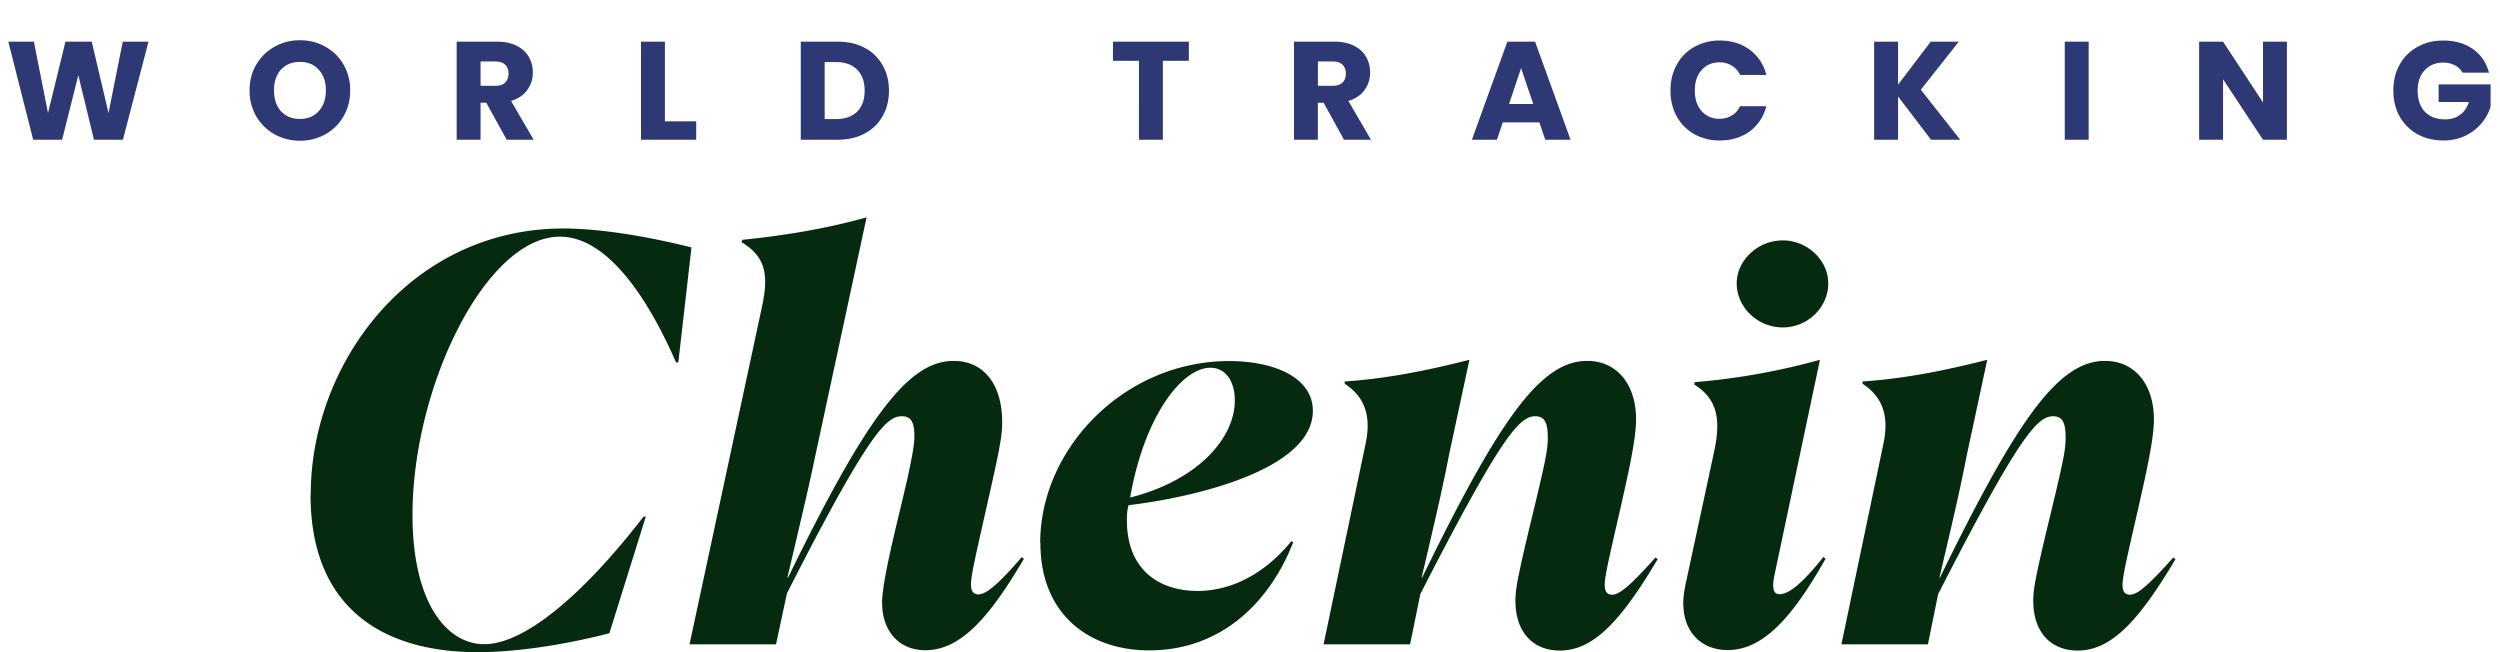
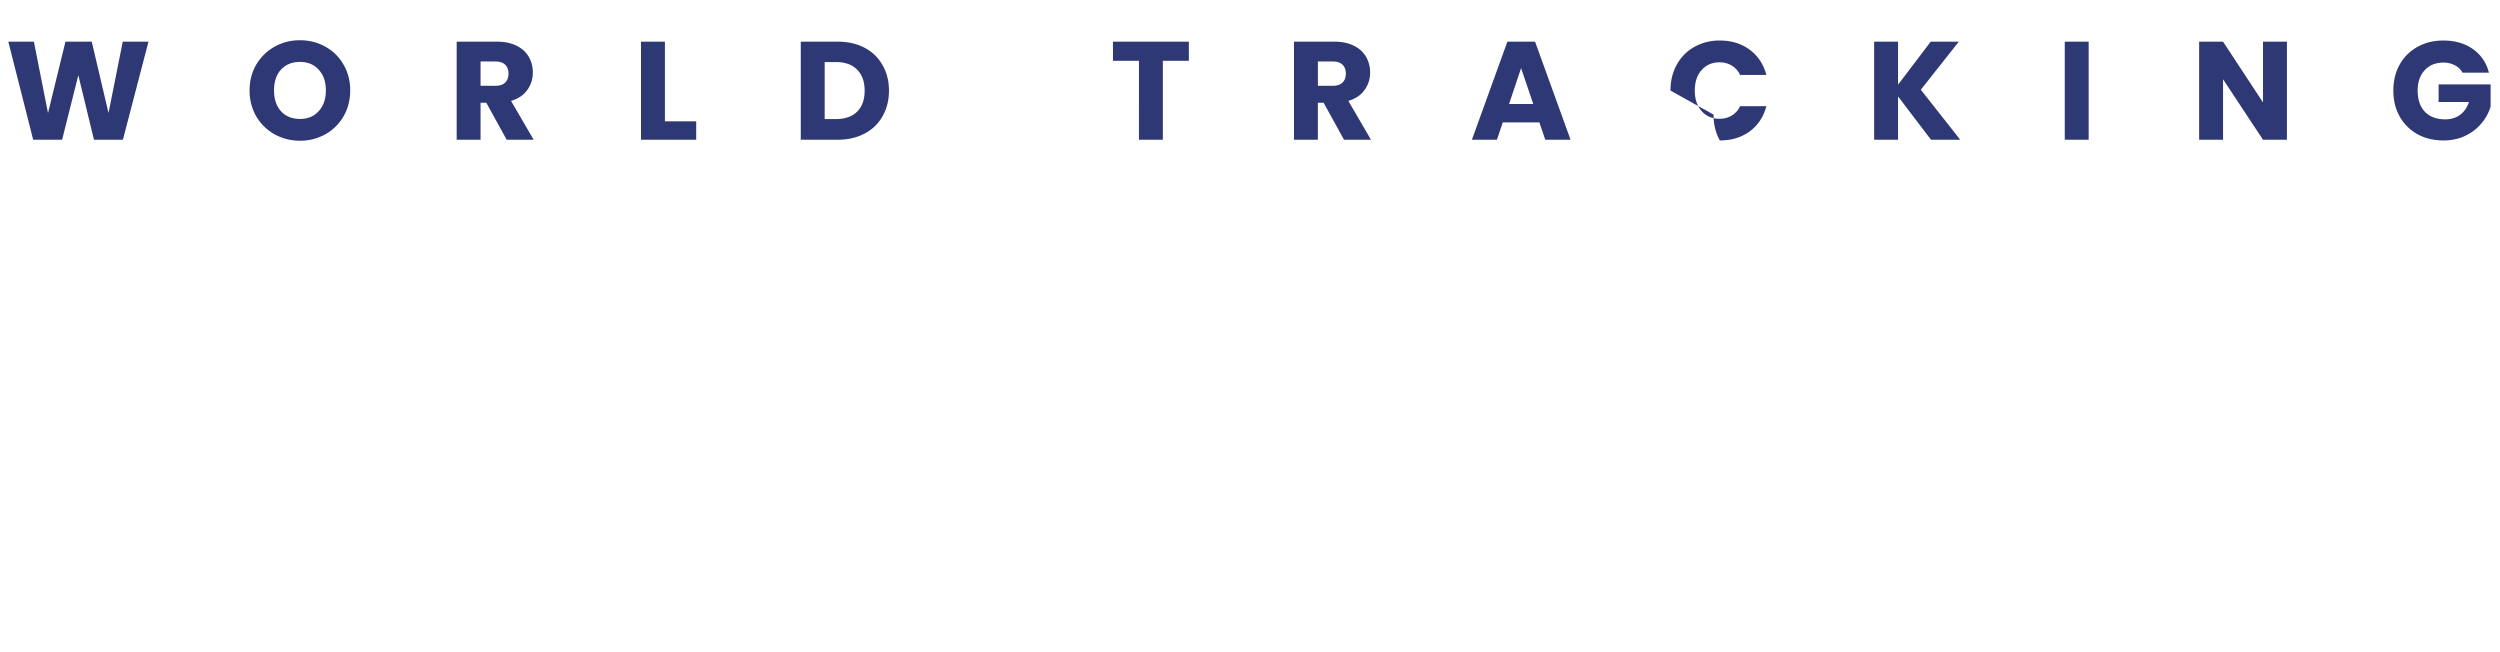
<svg xmlns="http://www.w3.org/2000/svg" width="161" height="42" viewBox="0 0 161 42" fill="none">
-   <path d="M20.01 31.864c0-8.506 6.45-17.149 16.271-17.149 2.314 0 5.319.484 8.25 1.22l-.847 7.402h-.147c-2.094-4.784-4.69-8.096-7.476-8.096-4.764 0-9.496 9.642-9.496 17.927 0 5.71 2.24 8.317 4.617 8.317 2.785 0 6.712-3.607 10.26-8.212h.148l-2.346 7.507c-2.827.736-5.978 1.22-8.47 1.22C24.502 42 20 39.024 20 31.875zm36.793 7.024c0-1.136.513-3.354 1.13-5.93.806-3.312.953-4.3.953-4.858 0-.925-.22-1.293-.806-1.293-.953 0-2.052.883-7.402 11.408l-.702 3.28h-5.57l4.66-21.712c.48-2.208.177-3.28-1.32-4.195l.073-.147c2.639-.263 5.35-.705 7.989-1.441l-3.445 16.014c-.366 1.724-.66 2.944-1.654 7.18h.042c5.172-10.598 7.81-13.952 10.669-13.952 1.874 0 3.12 1.44 3.12 3.943 0 .925-.178 1.84-1.026 5.562-.66 2.944-.984 4.311-.984 4.9 0 .442.178.63.481.63.367 0 .984-.294 2.785-2.396l.147.105c-2.094 3.533-3.958 5.888-6.345 5.888-1.832 0-2.785-1.399-2.785-2.976zm10.187-3.933c0-6.077 5.424-11.702 12.166-11.702 2.932 0 5.392 1.072 5.392 3.207 0 3.638-7.067 5.488-11.873 6.077-.073.263-.104.557-.104.957 0 3.312 2.198 4.563 4.544 4.563 1.947 0 4.146-.883 6.051-3.207l.116.074c-1.466 3.753-4.544 6.96-9.277 6.96-3.884 0-7.004-2.323-7.004-6.918zm12.533-9.168c0-1.22-.587-2.103-1.57-2.103-1.833 0-4.252 3.091-5.173 8.359 4.366-1.104 6.743-3.828 6.743-6.256m18.071 12.922c0-.81.147-1.62 1.246-6.151.733-3.06.838-3.648.838-4.384 0-.852-.147-1.367-.806-1.367-1.026 0-2.199 1.293-7.403 11.45l-.66 3.238h-5.57l2.712-12.953c.398-1.914-.178-3.06-1.35-3.828v-.147c2.67-.179 5.319-.704 8.03-1.398l-1.319 6.15c-.366 1.883-.701 3.386-1.759 7.876h.032c4.983-10.2 7.622-13.953 10.627-13.953 1.979 0 3.151 1.588 3.151 3.754 0 1.251-.44 3.238-1.099 6.14-.66 2.87-.922 4.017-.922 4.532 0 .368.116.63.482.63.408 0 1.026-.41 2.785-2.396l.147.105c-2.387 4.016-4.146 5.888-6.303 5.888-1.76 0-2.859-1.22-2.859-3.197zm10.805.221c0-.557.105-1.136.22-1.62l1.759-8.17c.482-2.207.189-3.458-1.277-4.384l.042-.147a43 43 0 008.062-1.44l-2.932 13.879c-.146.736-.115 1.22.325 1.22.555 0 1.392-.59 2.827-2.398l.146.105c-2.02 3.575-3.926 5.888-6.303 5.888-1.801 0-2.858-1.282-2.858-2.944zm3.445-20.682c0-1.472 1.351-2.766 2.963-2.766s2.932 1.294 2.932 2.766c0 1.546-1.319 2.839-2.932 2.839s-2.963-1.293-2.963-2.84m19.098 20.462c0-.81.146-1.62 1.246-6.151.733-3.06.837-3.648.837-4.384 0-.852-.146-1.367-.806-1.367-1.026 0-2.199 1.293-7.402 11.45l-.66 3.238h-5.57l2.712-12.953c.398-1.914-.178-3.06-1.351-3.828v-.147c2.67-.179 5.319-.704 8.031-1.398l-1.32 6.15c-.366 1.883-.701 3.386-1.759 7.876h.032c4.984-10.2 7.622-13.953 10.627-13.953 1.979 0 3.152 1.588 3.152 3.754 0 1.251-.44 3.238-1.1 6.14-.659 2.87-.921 4.017-.921 4.532 0 .368.115.63.482.63.408 0 1.026-.41 2.785-2.396l.146.105c-2.387 4.016-4.146 5.888-6.303 5.888-1.759 0-2.858-1.22-2.858-3.197z" fill="#062A10" />
-   <path d="M9.562 2.682L7.915 9H6.052L5.044 4.842 4 9H2.137L.535 2.682h1.647l.91 4.599 1.124-4.599h1.692l1.08 4.599.918-4.599zm9.76 6.381q-.891 0-1.638-.414a3.15 3.15 0 01-1.18-1.152 3.3 3.3 0 01-.431-1.674q0-.927.432-1.665a3.15 3.15 0 011.179-1.152 3.3 3.3 0 011.638-.414q.891 0 1.629.414a3 3 0 011.17 1.152q.432.738.432 1.665t-.432 1.674a3.1 3.1 0 01-1.17 1.152 3.3 3.3 0 01-1.63.414m0-1.404q.756 0 1.206-.504.459-.504.459-1.332 0-.837-.46-1.332-.45-.504-1.205-.504-.765 0-1.224.495-.45.495-.45 1.341 0 .837.45 1.341.459.495 1.224.495M32.632 9l-1.315-2.385h-.369V9H29.41V2.682h2.583q.747 0 1.27.261.53.261.791.72.261.45.261 1.008 0 .63-.36 1.125-.351.495-1.044.702L34.368 9zm-1.684-3.474h.954q.423 0 .63-.207.216-.207.216-.585 0-.36-.216-.567-.207-.207-.63-.207h-.954zM42.82 7.812h2.016V9H41.28V2.682h1.54zm11.117-5.13q.999 0 1.746.396t1.152 1.116q.414.711.414 1.647 0 .927-.414 1.647-.405.72-1.16 1.116-.75.396-1.74.396H51.57V2.682zm-.099 4.986q.873 0 1.36-.477.485-.477.485-1.35t-.486-1.359-1.359-.486h-.729v3.672zm22.724-4.986v1.233h-1.675V9h-1.538V3.915h-1.674V2.682zM86.555 9L85.24 6.615h-.37V9h-1.538V2.682h2.583q.746 0 1.269.261.531.261.792.72.26.45.26 1.008 0 .63-.36 1.125-.35.495-1.043.702L88.292 9zm-1.683-3.474h.954q.423 0 .63-.207.216-.207.216-.585 0-.36-.216-.567-.207-.207-.63-.207h-.954zm14.265 2.358h-2.358L96.401 9H94.79l2.286-6.318h1.782L101.144 9h-1.629zm-.396-1.188l-.783-2.313-.774 2.313zm8.838-.864q0-.936.405-1.665.405-.738 1.125-1.143a3.3 3.3 0 011.647-.414q1.125 0 1.926.594t1.071 1.62h-1.692a1.36 1.36 0 00-.54-.603 1.5 1.5 0 00-.783-.207q-.711 0-1.152.495t-.441 1.323.441 1.323 1.152.495q.441 0 .783-.207.351-.207.54-.603h1.692q-.27 1.026-1.071 1.62-.801.585-1.926.585a3.33 3.33 0 01-1.647-.405 2.94 2.94 0 01-1.125-1.143q-.405-.729-.405-1.665M124.358 9l-2.124-2.79V9h-1.539V2.682h1.539v2.772l2.106-2.772h1.809l-2.448 3.096L126.239 9zm10.152-6.318V9h-1.539V2.682zM147.277 9h-1.539l-2.574-3.897V9h-1.539V2.682h1.539l2.574 3.915V2.682h1.539zm11.309-4.32a1.12 1.12 0 00-.495-.477 1.54 1.54 0 00-.747-.171q-.747 0-1.197.495-.45.486-.45 1.305 0 .873.468 1.368.477.486 1.305.486.567 0 .954-.288.396-.288.576-.828h-1.953V5.436h3.348v1.431a3 3 0 01-.585 1.071q-.405.495-1.035.801t-1.422.306q-.936 0-1.674-.405a3 3 0 01-1.143-1.143q-.405-.729-.405-1.665t.405-1.665a2.9 2.9 0 011.143-1.143q.729-.414 1.665-.414 1.134 0 1.908.549.783.549 1.035 1.521z" fill="#2D3875" />
+   <path d="M9.562 2.682L7.915 9H6.052L5.044 4.842 4 9H2.137L.535 2.682h1.647l.91 4.599 1.124-4.599h1.692l1.08 4.599.918-4.599zm9.76 6.381q-.891 0-1.638-.414a3.15 3.15 0 01-1.18-1.152 3.3 3.3 0 01-.431-1.674q0-.927.432-1.665a3.15 3.15 0 011.179-1.152 3.3 3.3 0 011.638-.414q.891 0 1.629.414a3 3 0 011.17 1.152q.432.738.432 1.665t-.432 1.674a3.1 3.1 0 01-1.17 1.152 3.3 3.3 0 01-1.63.414m0-1.404q.756 0 1.206-.504.459-.504.459-1.332 0-.837-.46-1.332-.45-.504-1.205-.504-.765 0-1.224.495-.45.495-.45 1.341 0 .837.45 1.341.459.495 1.224.495M32.632 9l-1.315-2.385h-.369V9H29.41V2.682h2.583q.747 0 1.27.261.53.261.791.72.261.45.261 1.008 0 .63-.36 1.125-.351.495-1.044.702L34.368 9zm-1.684-3.474h.954q.423 0 .63-.207.216-.207.216-.585 0-.36-.216-.567-.207-.207-.63-.207h-.954zM42.82 7.812h2.016V9H41.28V2.682h1.54zm11.117-5.13q.999 0 1.746.396t1.152 1.116q.414.711.414 1.647 0 .927-.414 1.647-.405.72-1.16 1.116-.75.396-1.74.396H51.57V2.682zm-.099 4.986q.873 0 1.36-.477.485-.477.485-1.35t-.486-1.359-1.359-.486h-.729v3.672zm22.724-4.986v1.233h-1.675V9h-1.538V3.915h-1.674V2.682zM86.555 9L85.24 6.615h-.37V9h-1.538V2.682h2.583q.746 0 1.269.261.531.261.792.72.26.45.26 1.008 0 .63-.36 1.125-.35.495-1.043.702L88.292 9zm-1.683-3.474h.954q.423 0 .63-.207.216-.207.216-.585 0-.36-.216-.567-.207-.207-.63-.207h-.954zm14.265 2.358h-2.358L96.401 9H94.79l2.286-6.318h1.782L101.144 9h-1.629zm-.396-1.188l-.783-2.313-.774 2.313zm8.838-.864q0-.936.405-1.665.405-.738 1.125-1.143a3.3 3.3 0 011.647-.414q1.125 0 1.926.594t1.071 1.62h-1.692a1.36 1.36 0 00-.54-.603 1.5 1.5 0 00-.783-.207q-.711 0-1.152.495t-.441 1.323.441 1.323 1.152.495q.441 0 .783-.207.351-.207.54-.603h1.692q-.27 1.026-1.071 1.62-.801.585-1.926.585q-.405-.729-.405-1.665M124.358 9l-2.124-2.79V9h-1.539V2.682h1.539v2.772l2.106-2.772h1.809l-2.448 3.096L126.239 9zm10.152-6.318V9h-1.539V2.682zM147.277 9h-1.539l-2.574-3.897V9h-1.539V2.682h1.539l2.574 3.915V2.682h1.539zm11.309-4.32a1.12 1.12 0 00-.495-.477 1.54 1.54 0 00-.747-.171q-.747 0-1.197.495-.45.486-.45 1.305 0 .873.468 1.368.477.486 1.305.486.567 0 .954-.288.396-.288.576-.828h-1.953V5.436h3.348v1.431a3 3 0 01-.585 1.071q-.405.495-1.035.801t-1.422.306q-.936 0-1.674-.405a3 3 0 01-1.143-1.143q-.405-.729-.405-1.665t.405-1.665a2.9 2.9 0 011.143-1.143q.729-.414 1.665-.414 1.134 0 1.908.549.783.549 1.035 1.521z" fill="#2D3875" />
</svg>